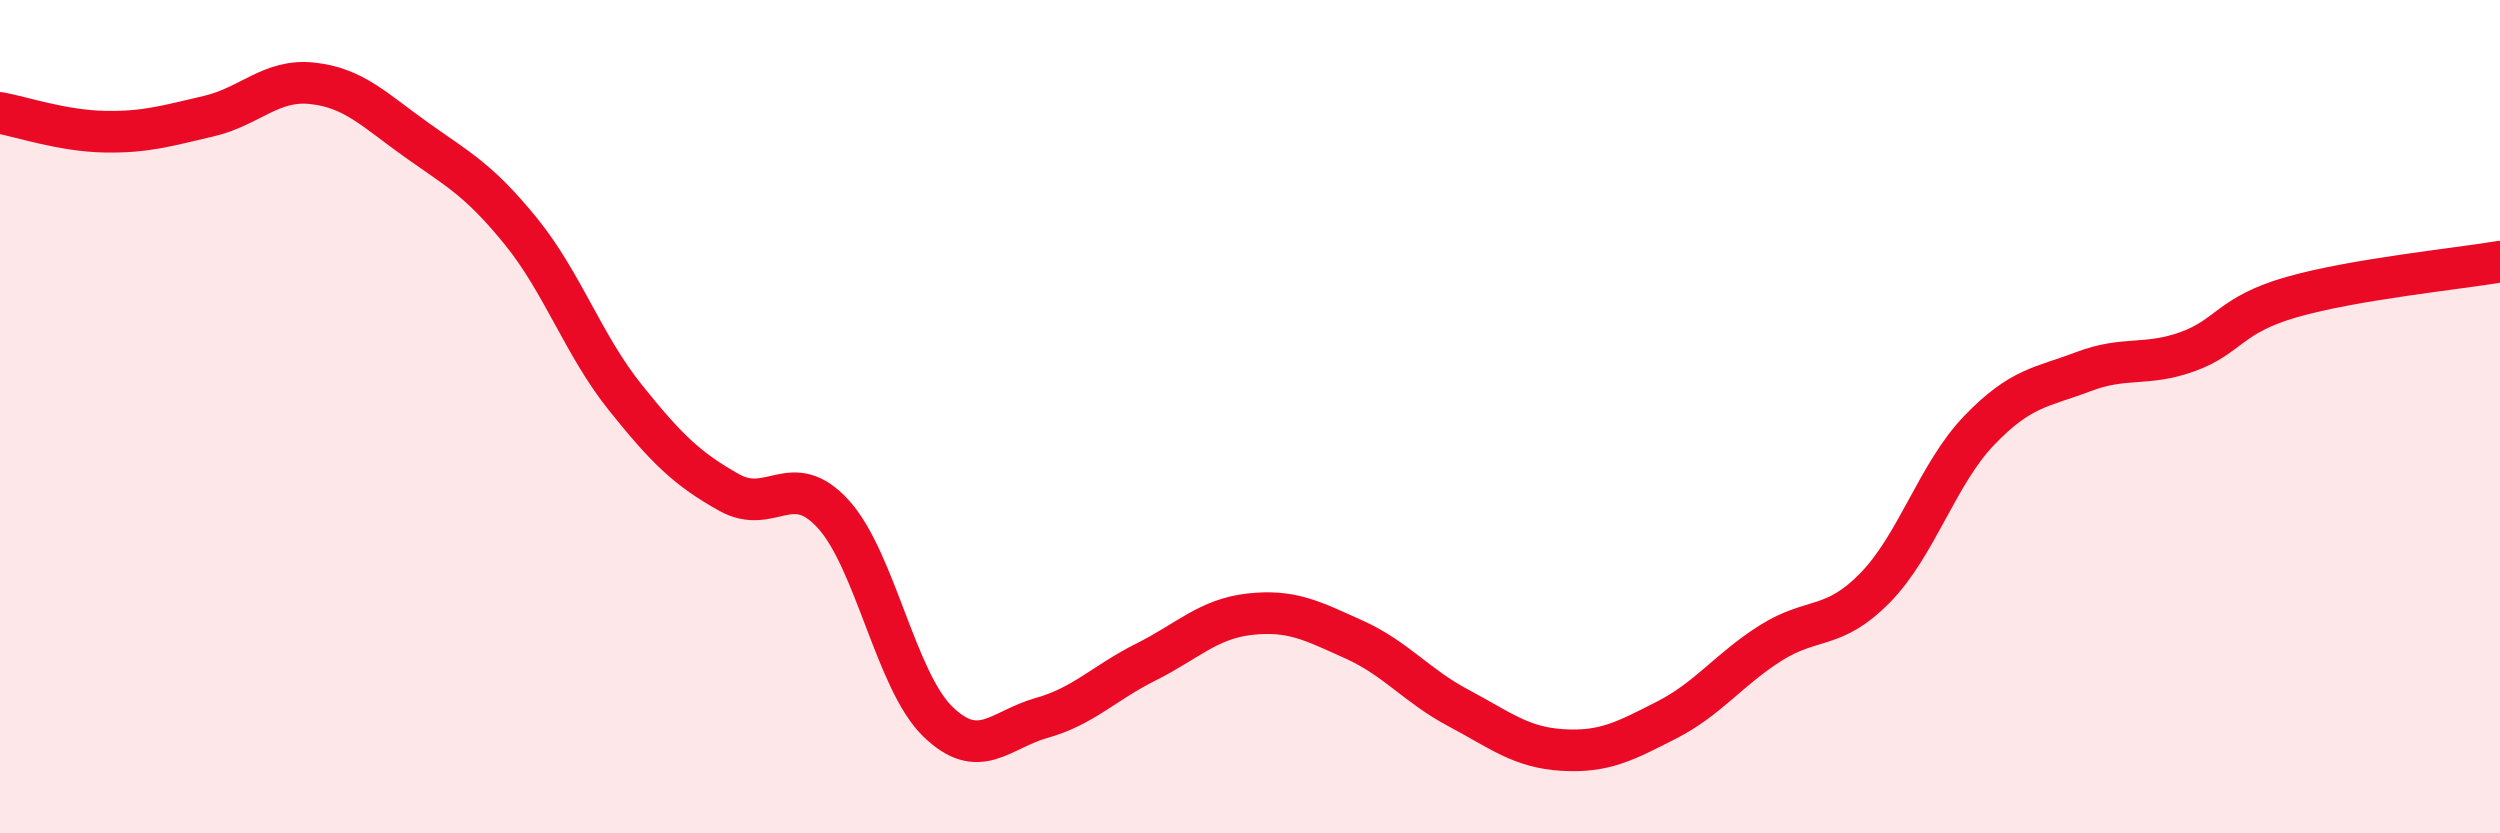
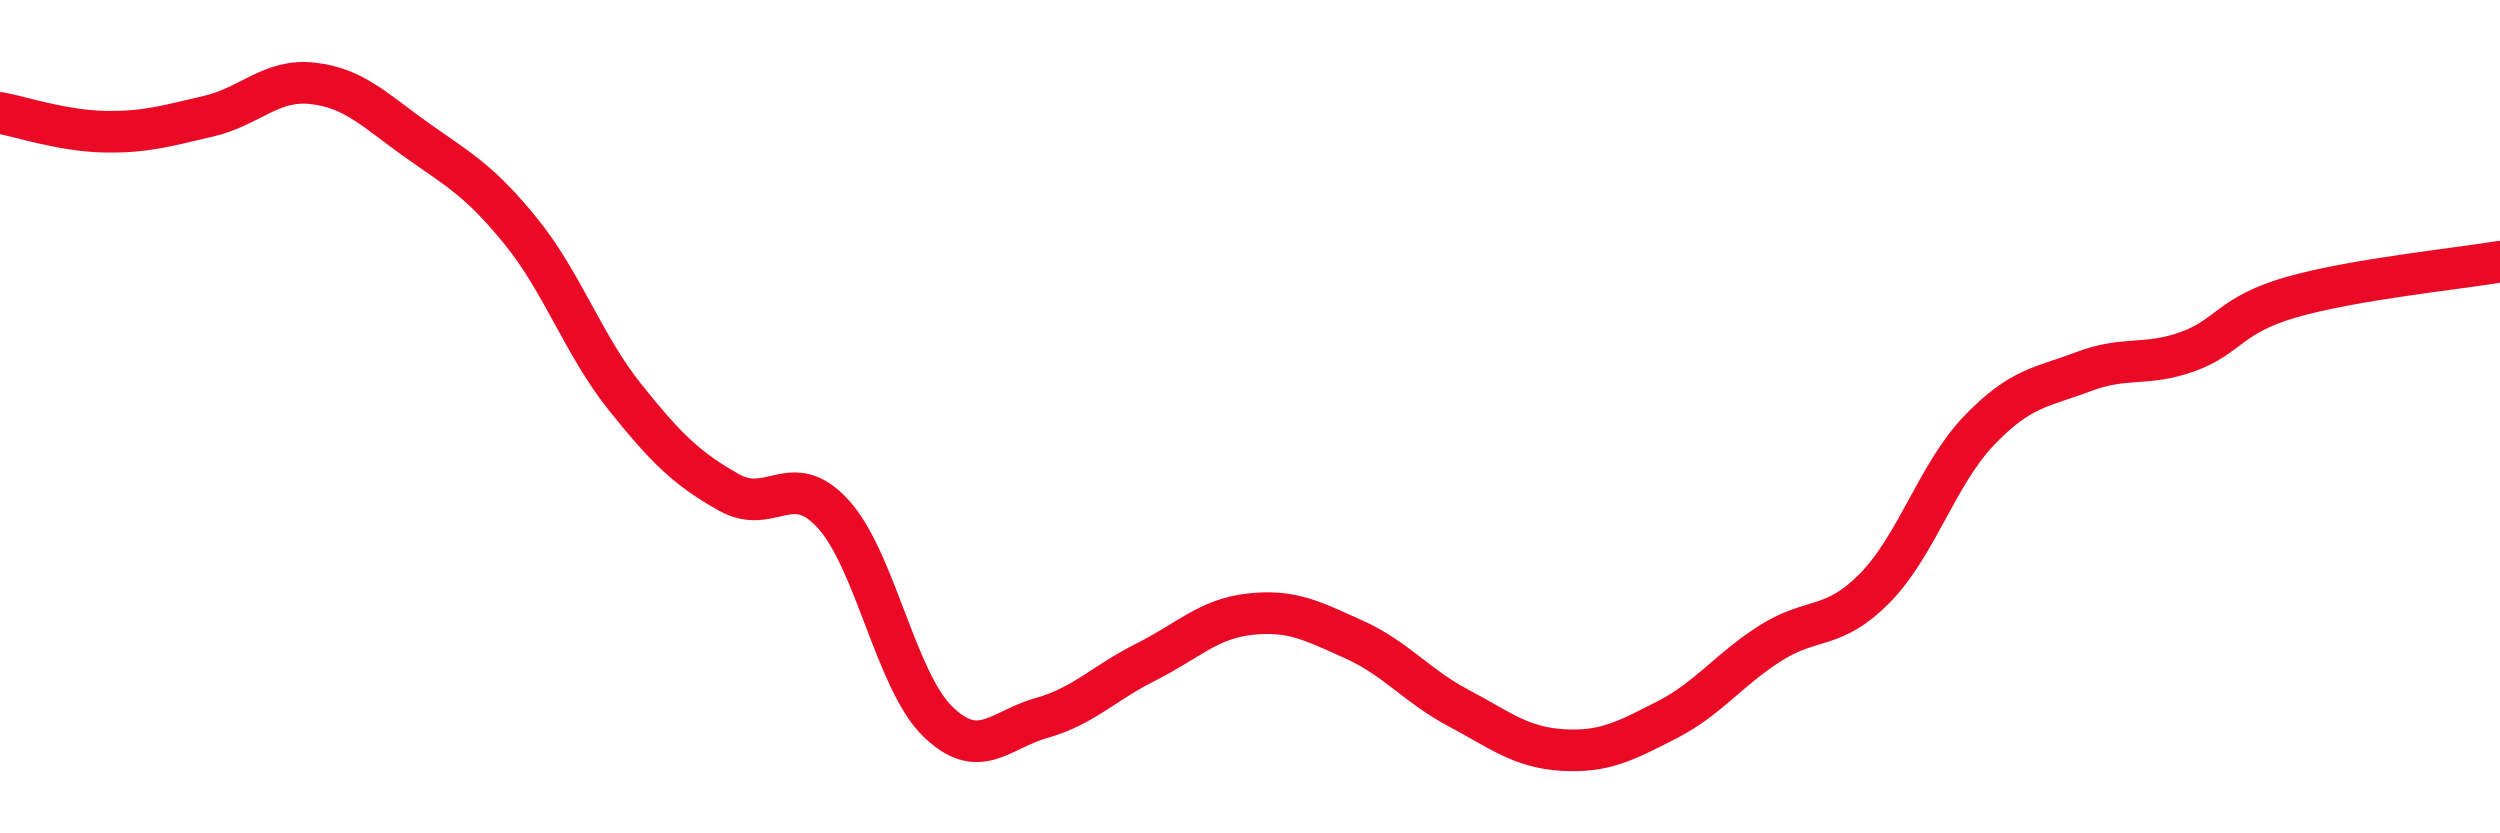
<svg xmlns="http://www.w3.org/2000/svg" width="60" height="20" viewBox="0 0 60 20">
-   <path d="M 0,2.71 C 0.5,2.8 1.5,3.14 2.5,3.16 C 3.5,3.18 4,3.02 5,2.79 C 6,2.56 6.5,1.89 7.5,2 C 8.5,2.11 9,2.65 10,3.36 C 11,4.07 11.5,4.32 12.5,5.55 C 13.5,6.78 14,8.28 15,9.53 C 16,10.78 16.5,11.26 17.5,11.82 C 18.5,12.38 19,11.24 20,12.34 C 21,13.44 21.5,16.33 22.5,17.31 C 23.5,18.29 24,17.51 25,17.23 C 26,16.95 26.5,16.39 27.5,15.89 C 28.5,15.39 29,14.85 30,14.74 C 31,14.63 31.5,14.9 32.5,15.35 C 33.5,15.8 34,16.46 35,16.99 C 36,17.52 36.5,17.94 37.5,18 C 38.5,18.06 39,17.79 40,17.28 C 41,16.77 41.5,16.06 42.5,15.43 C 43.5,14.8 44,15.13 45,14.11 C 46,13.09 46.5,11.37 47.5,10.33 C 48.5,9.29 49,9.3 50,8.92 C 51,8.54 51.5,8.8 52.5,8.44 C 53.5,8.08 53.5,7.56 55,7.13 C 56.5,6.7 59,6.45 60,6.28L60 20L0 20Z" fill="#EB0A25" opacity="0.1" stroke-linecap="round" stroke-linejoin="round" />
  <path d="M 0,2.71 C 0.5,2.8 1.5,3.14 2.5,3.16 C 3.5,3.18 4,3.02 5,2.79 C 6,2.56 6.5,1.89 7.5,2 C 8.5,2.11 9,2.65 10,3.36 C 11,4.07 11.5,4.32 12.5,5.55 C 13.5,6.78 14,8.28 15,9.53 C 16,10.78 16.5,11.26 17.5,11.82 C 18.5,12.38 19,11.24 20,12.34 C 21,13.44 21.5,16.33 22.5,17.31 C 23.5,18.29 24,17.51 25,17.23 C 26,16.95 26.5,16.39 27.5,15.89 C 28.5,15.39 29,14.85 30,14.74 C 31,14.63 31.5,14.9 32.5,15.35 C 33.5,15.8 34,16.46 35,16.99 C 36,17.52 36.5,17.94 37.5,18 C 38.5,18.06 39,17.79 40,17.28 C 41,16.77 41.5,16.06 42.5,15.43 C 43.5,14.8 44,15.13 45,14.11 C 46,13.09 46.5,11.37 47.5,10.33 C 48.5,9.29 49,9.3 50,8.92 C 51,8.54 51.5,8.8 52.5,8.44 C 53.5,8.08 53.5,7.56 55,7.13 C 56.5,6.7 59,6.45 60,6.28" stroke="#EB0A25" stroke-width="1" fill="none" stroke-linecap="round" stroke-linejoin="round" />
</svg>